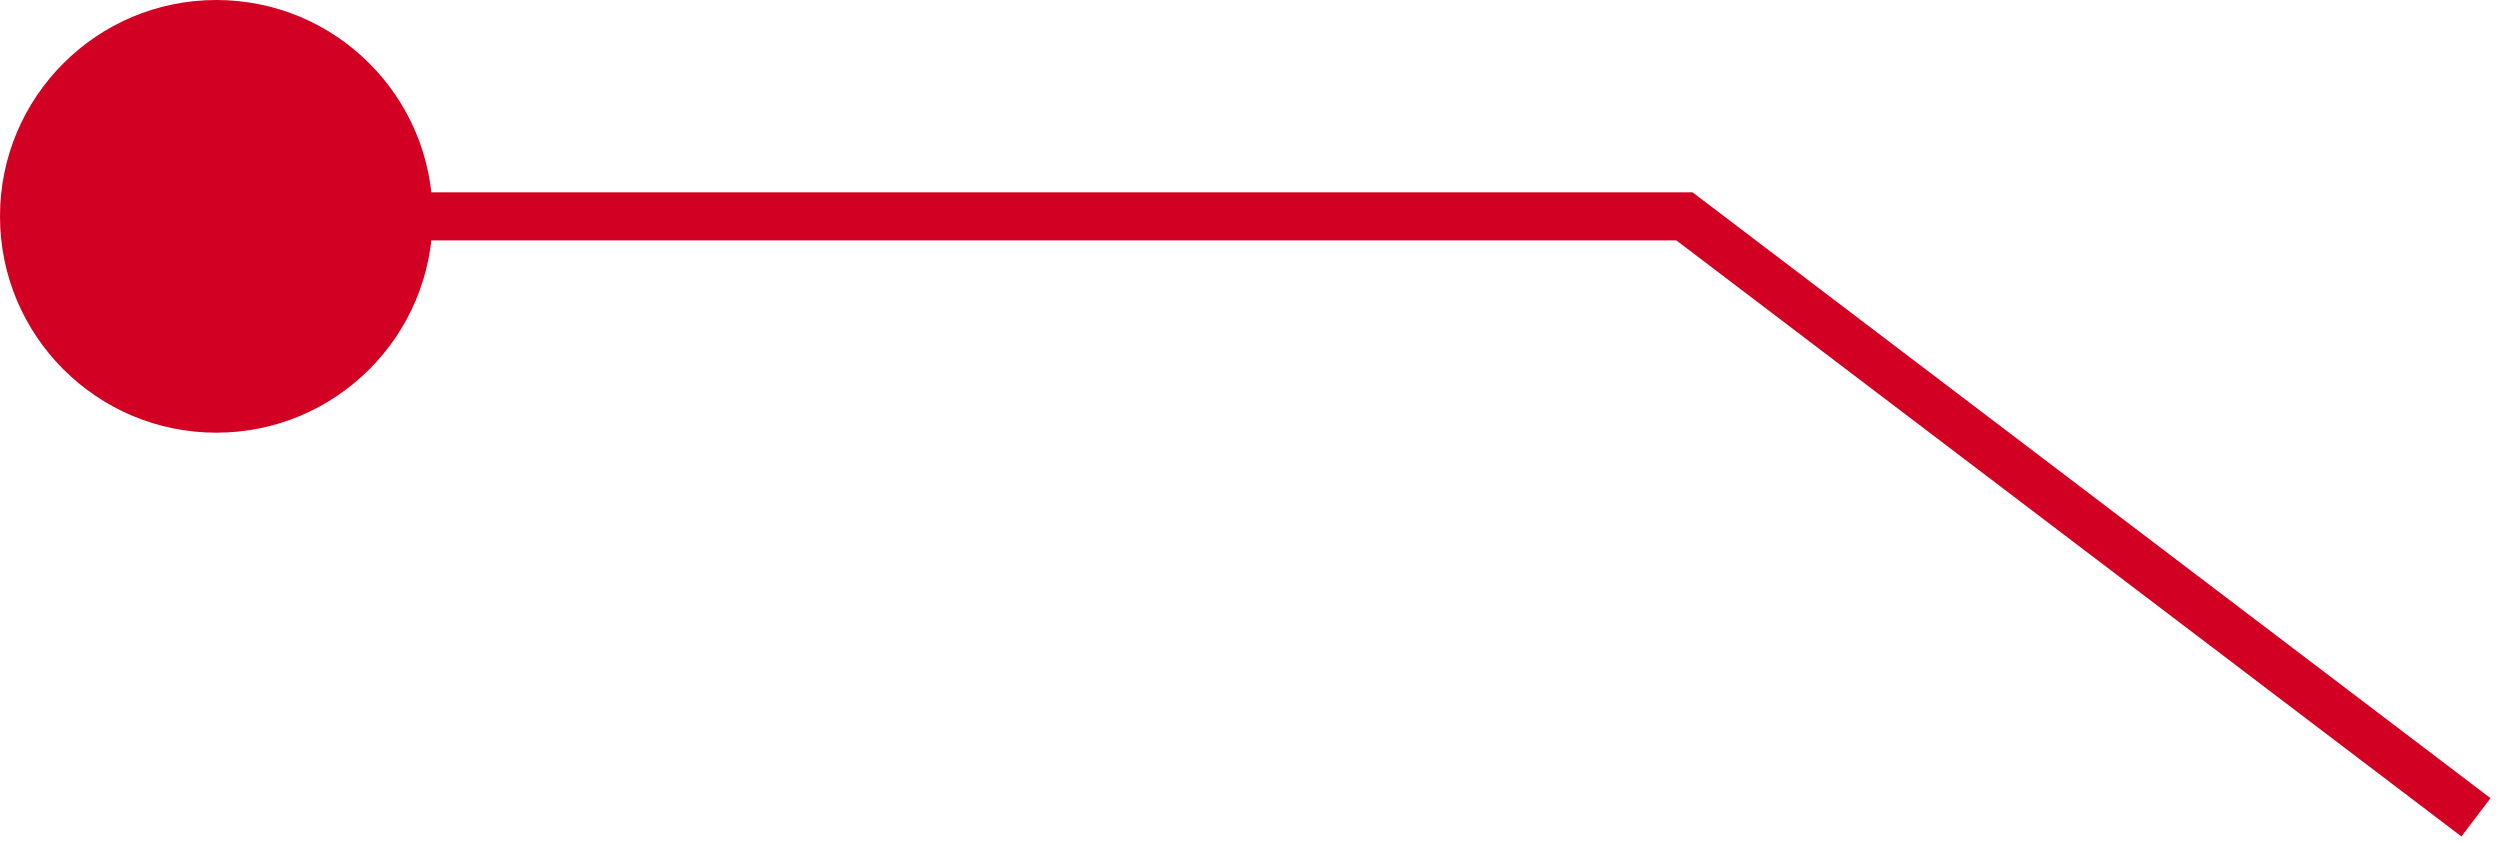
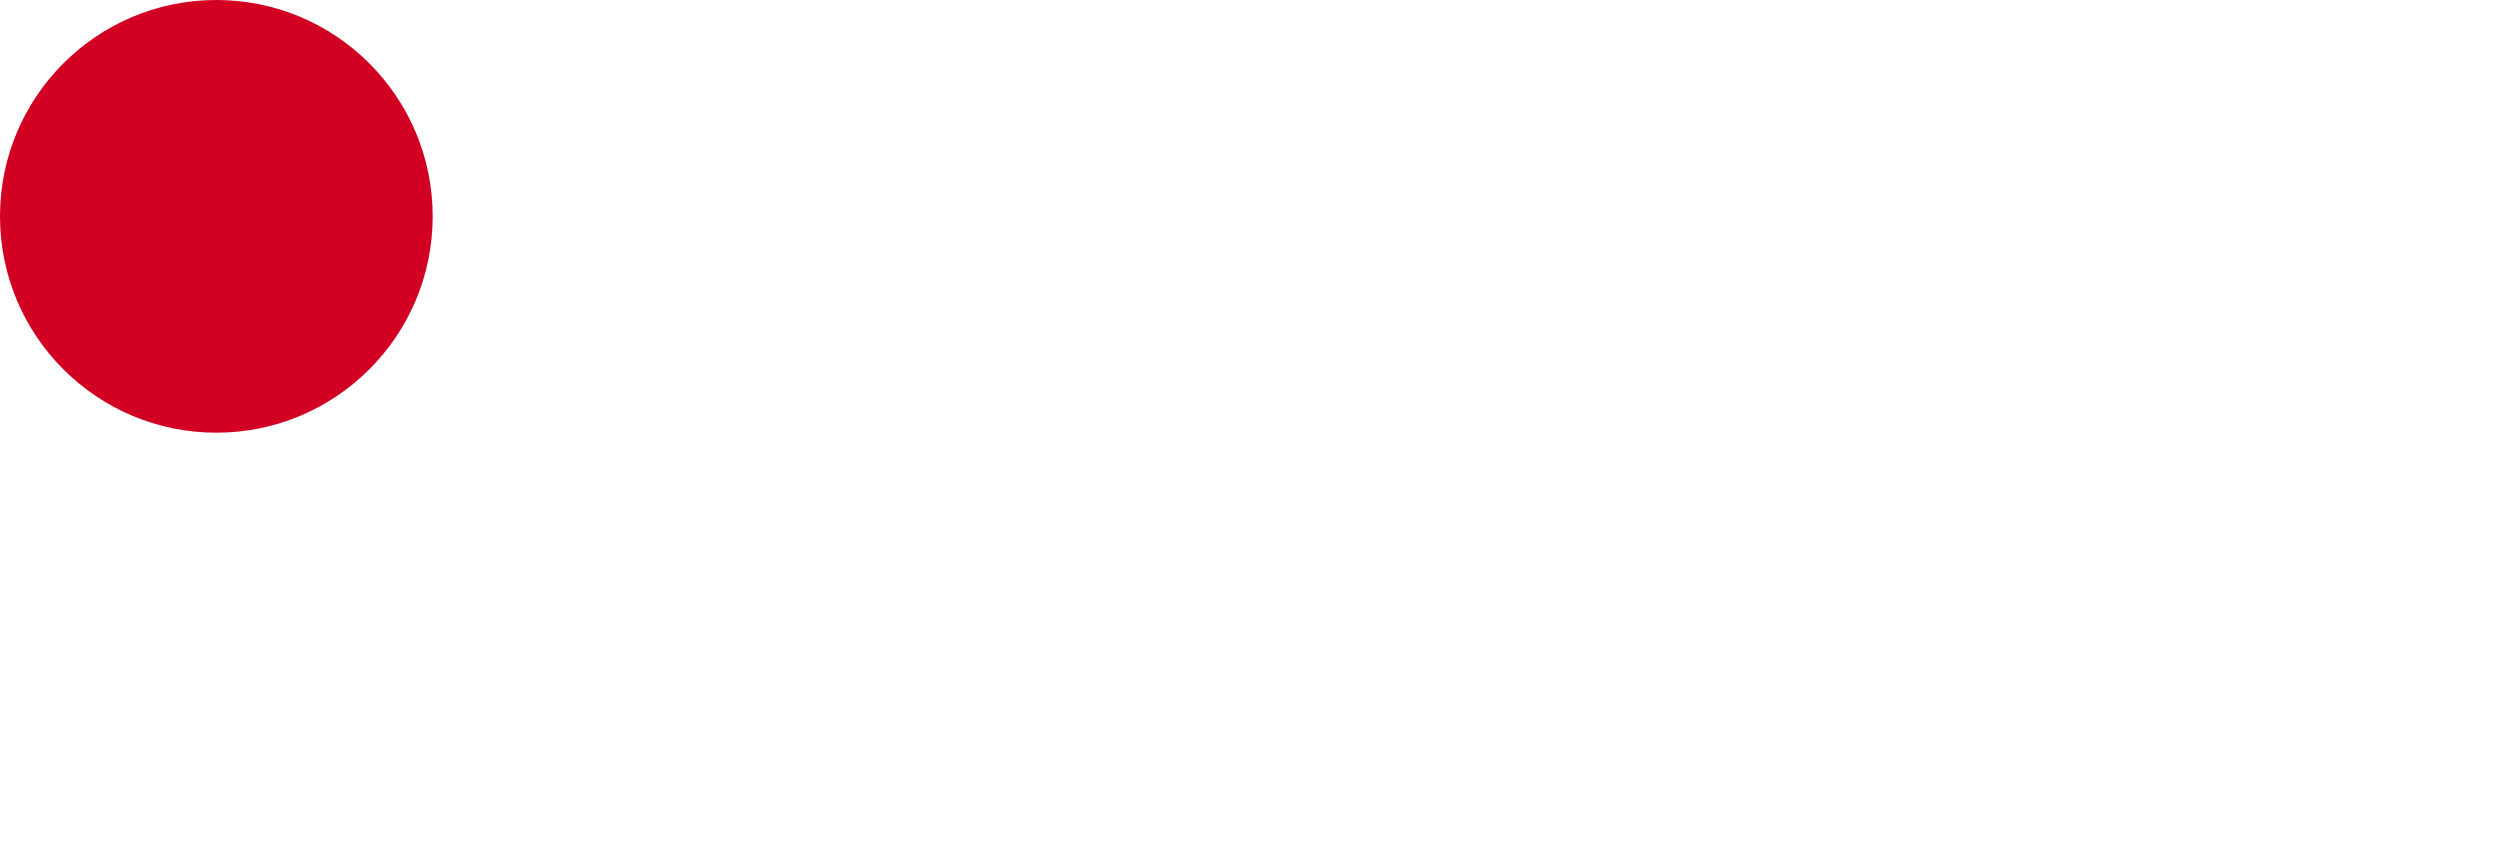
<svg xmlns="http://www.w3.org/2000/svg" width="104" height="35" viewBox="0 0 104 35" fill="none">
-   <path d="M103 34L70.072 9H12" stroke="#D20023" stroke-width="2" />
  <circle cx="9" cy="9" r="9" transform="matrix(-1 0 0 1 18 0)" fill="#D20023" />
</svg>